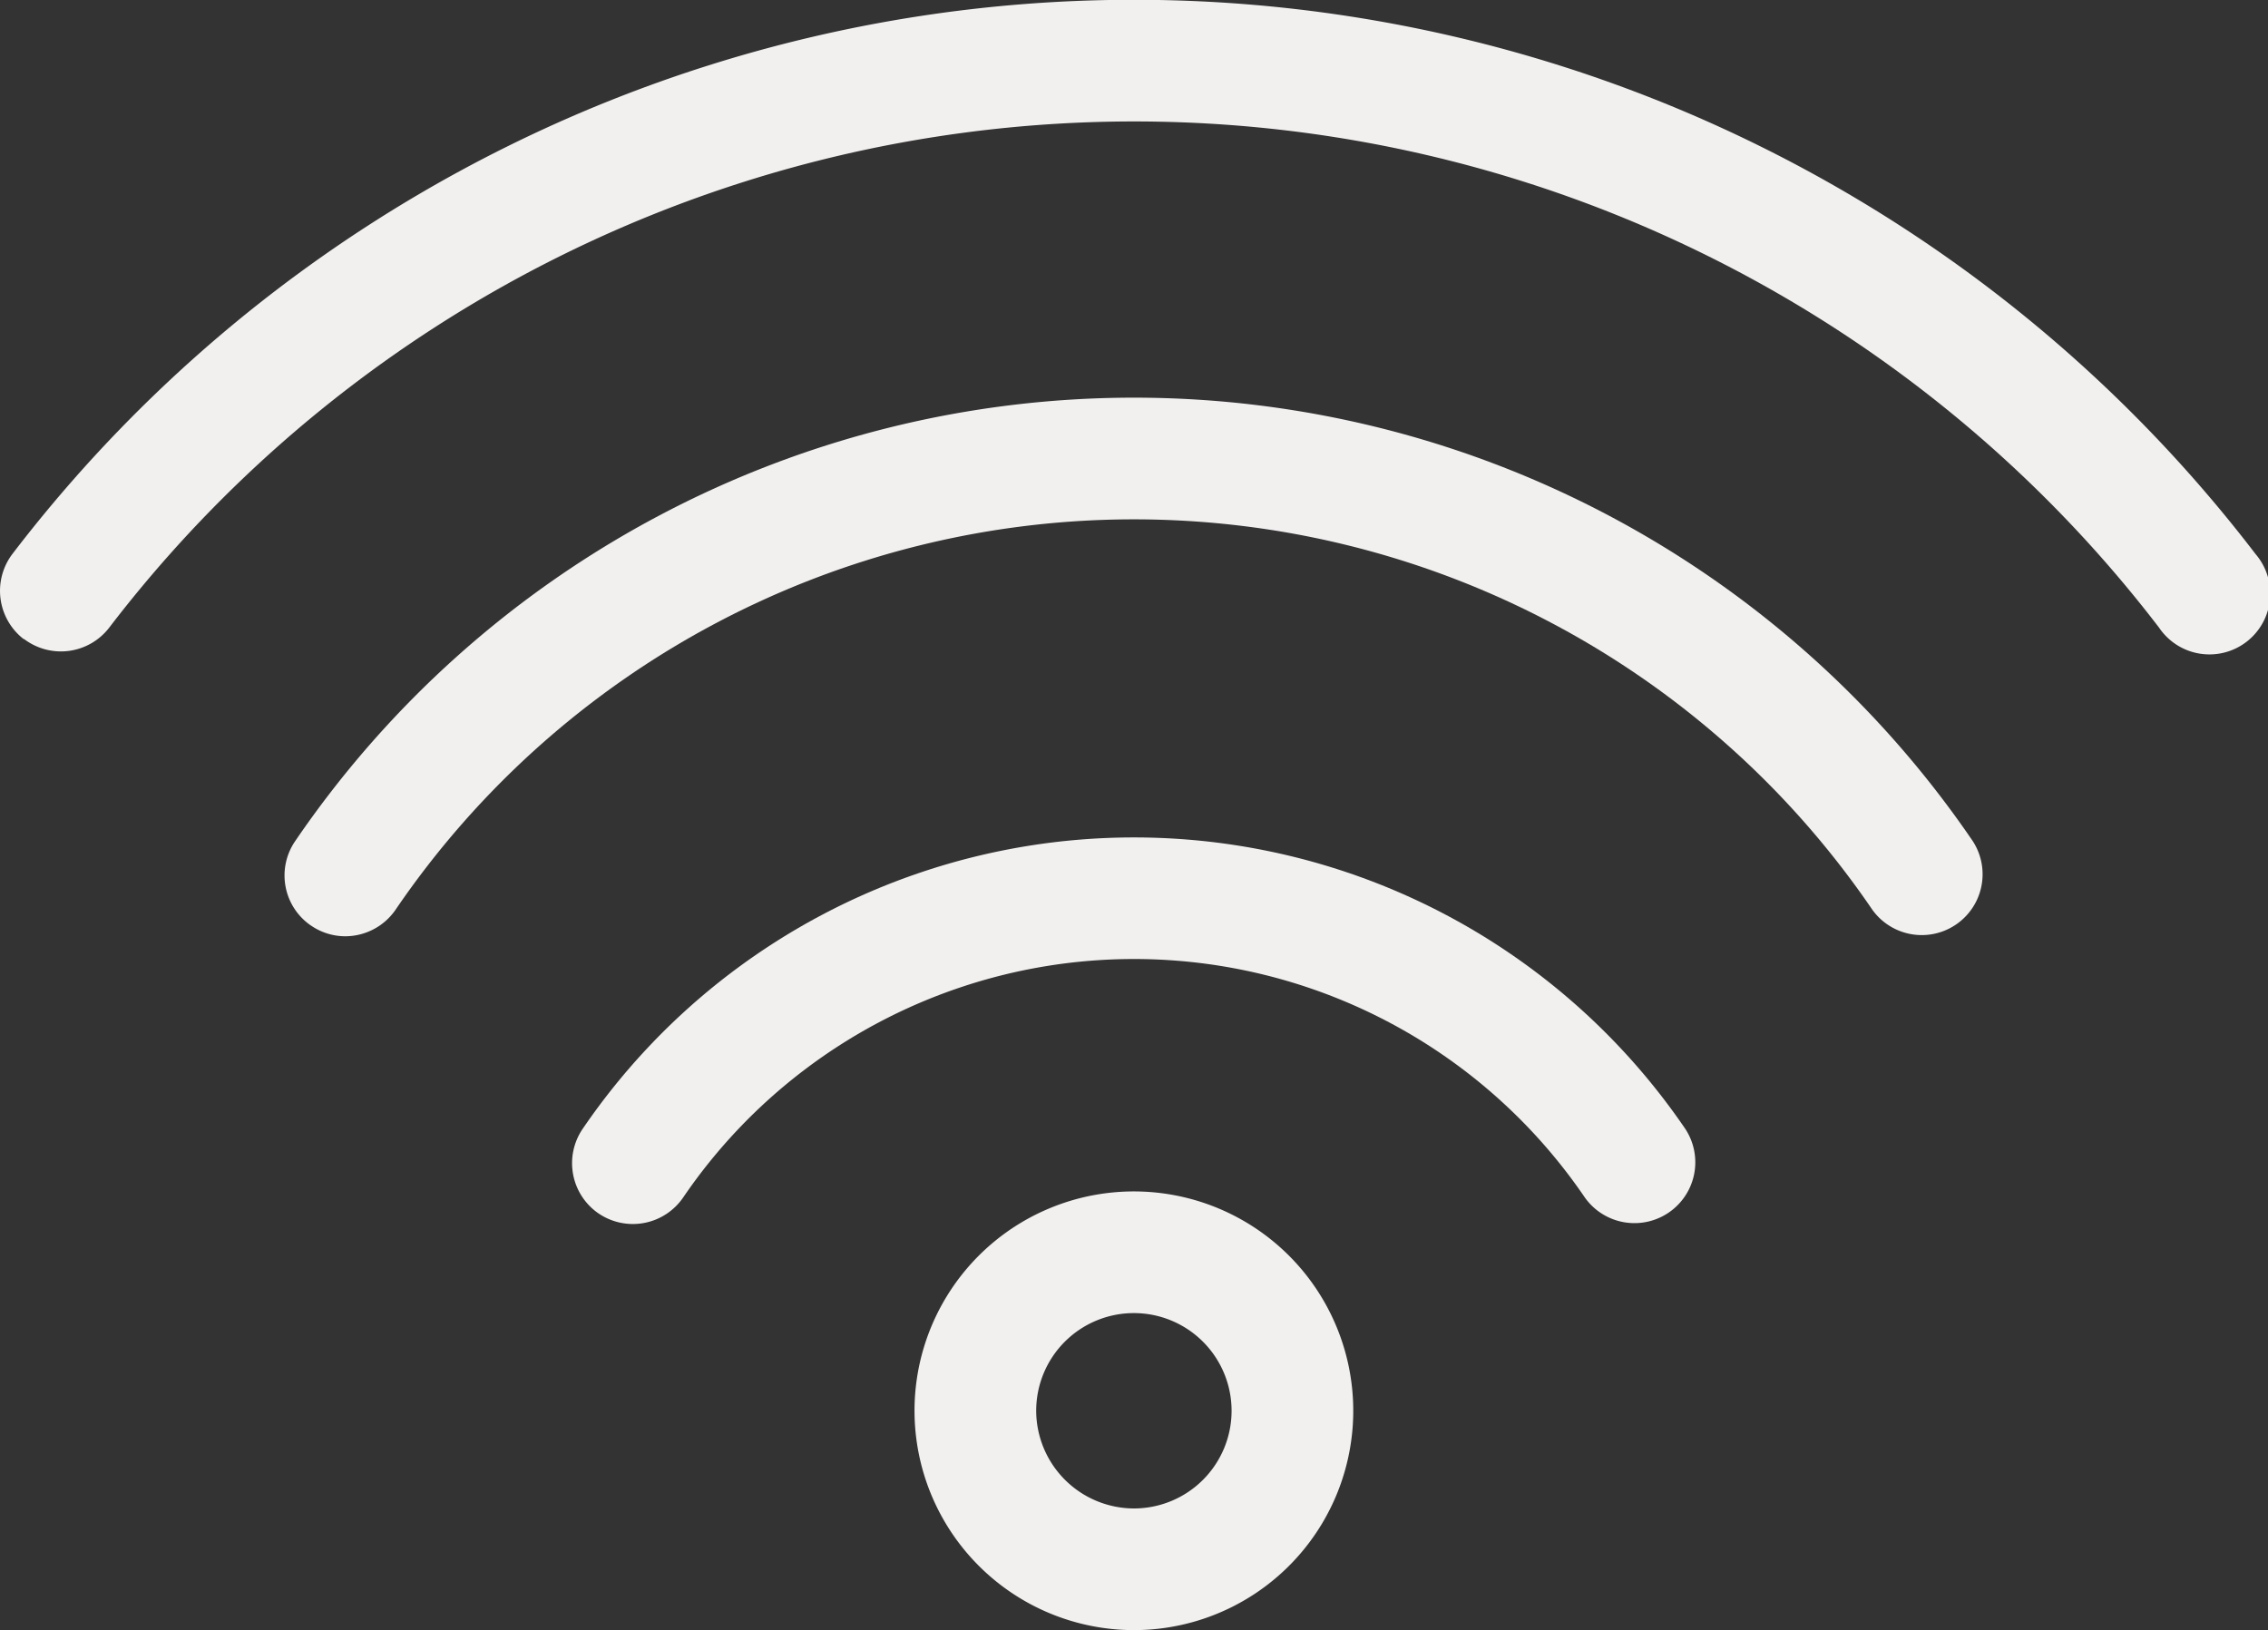
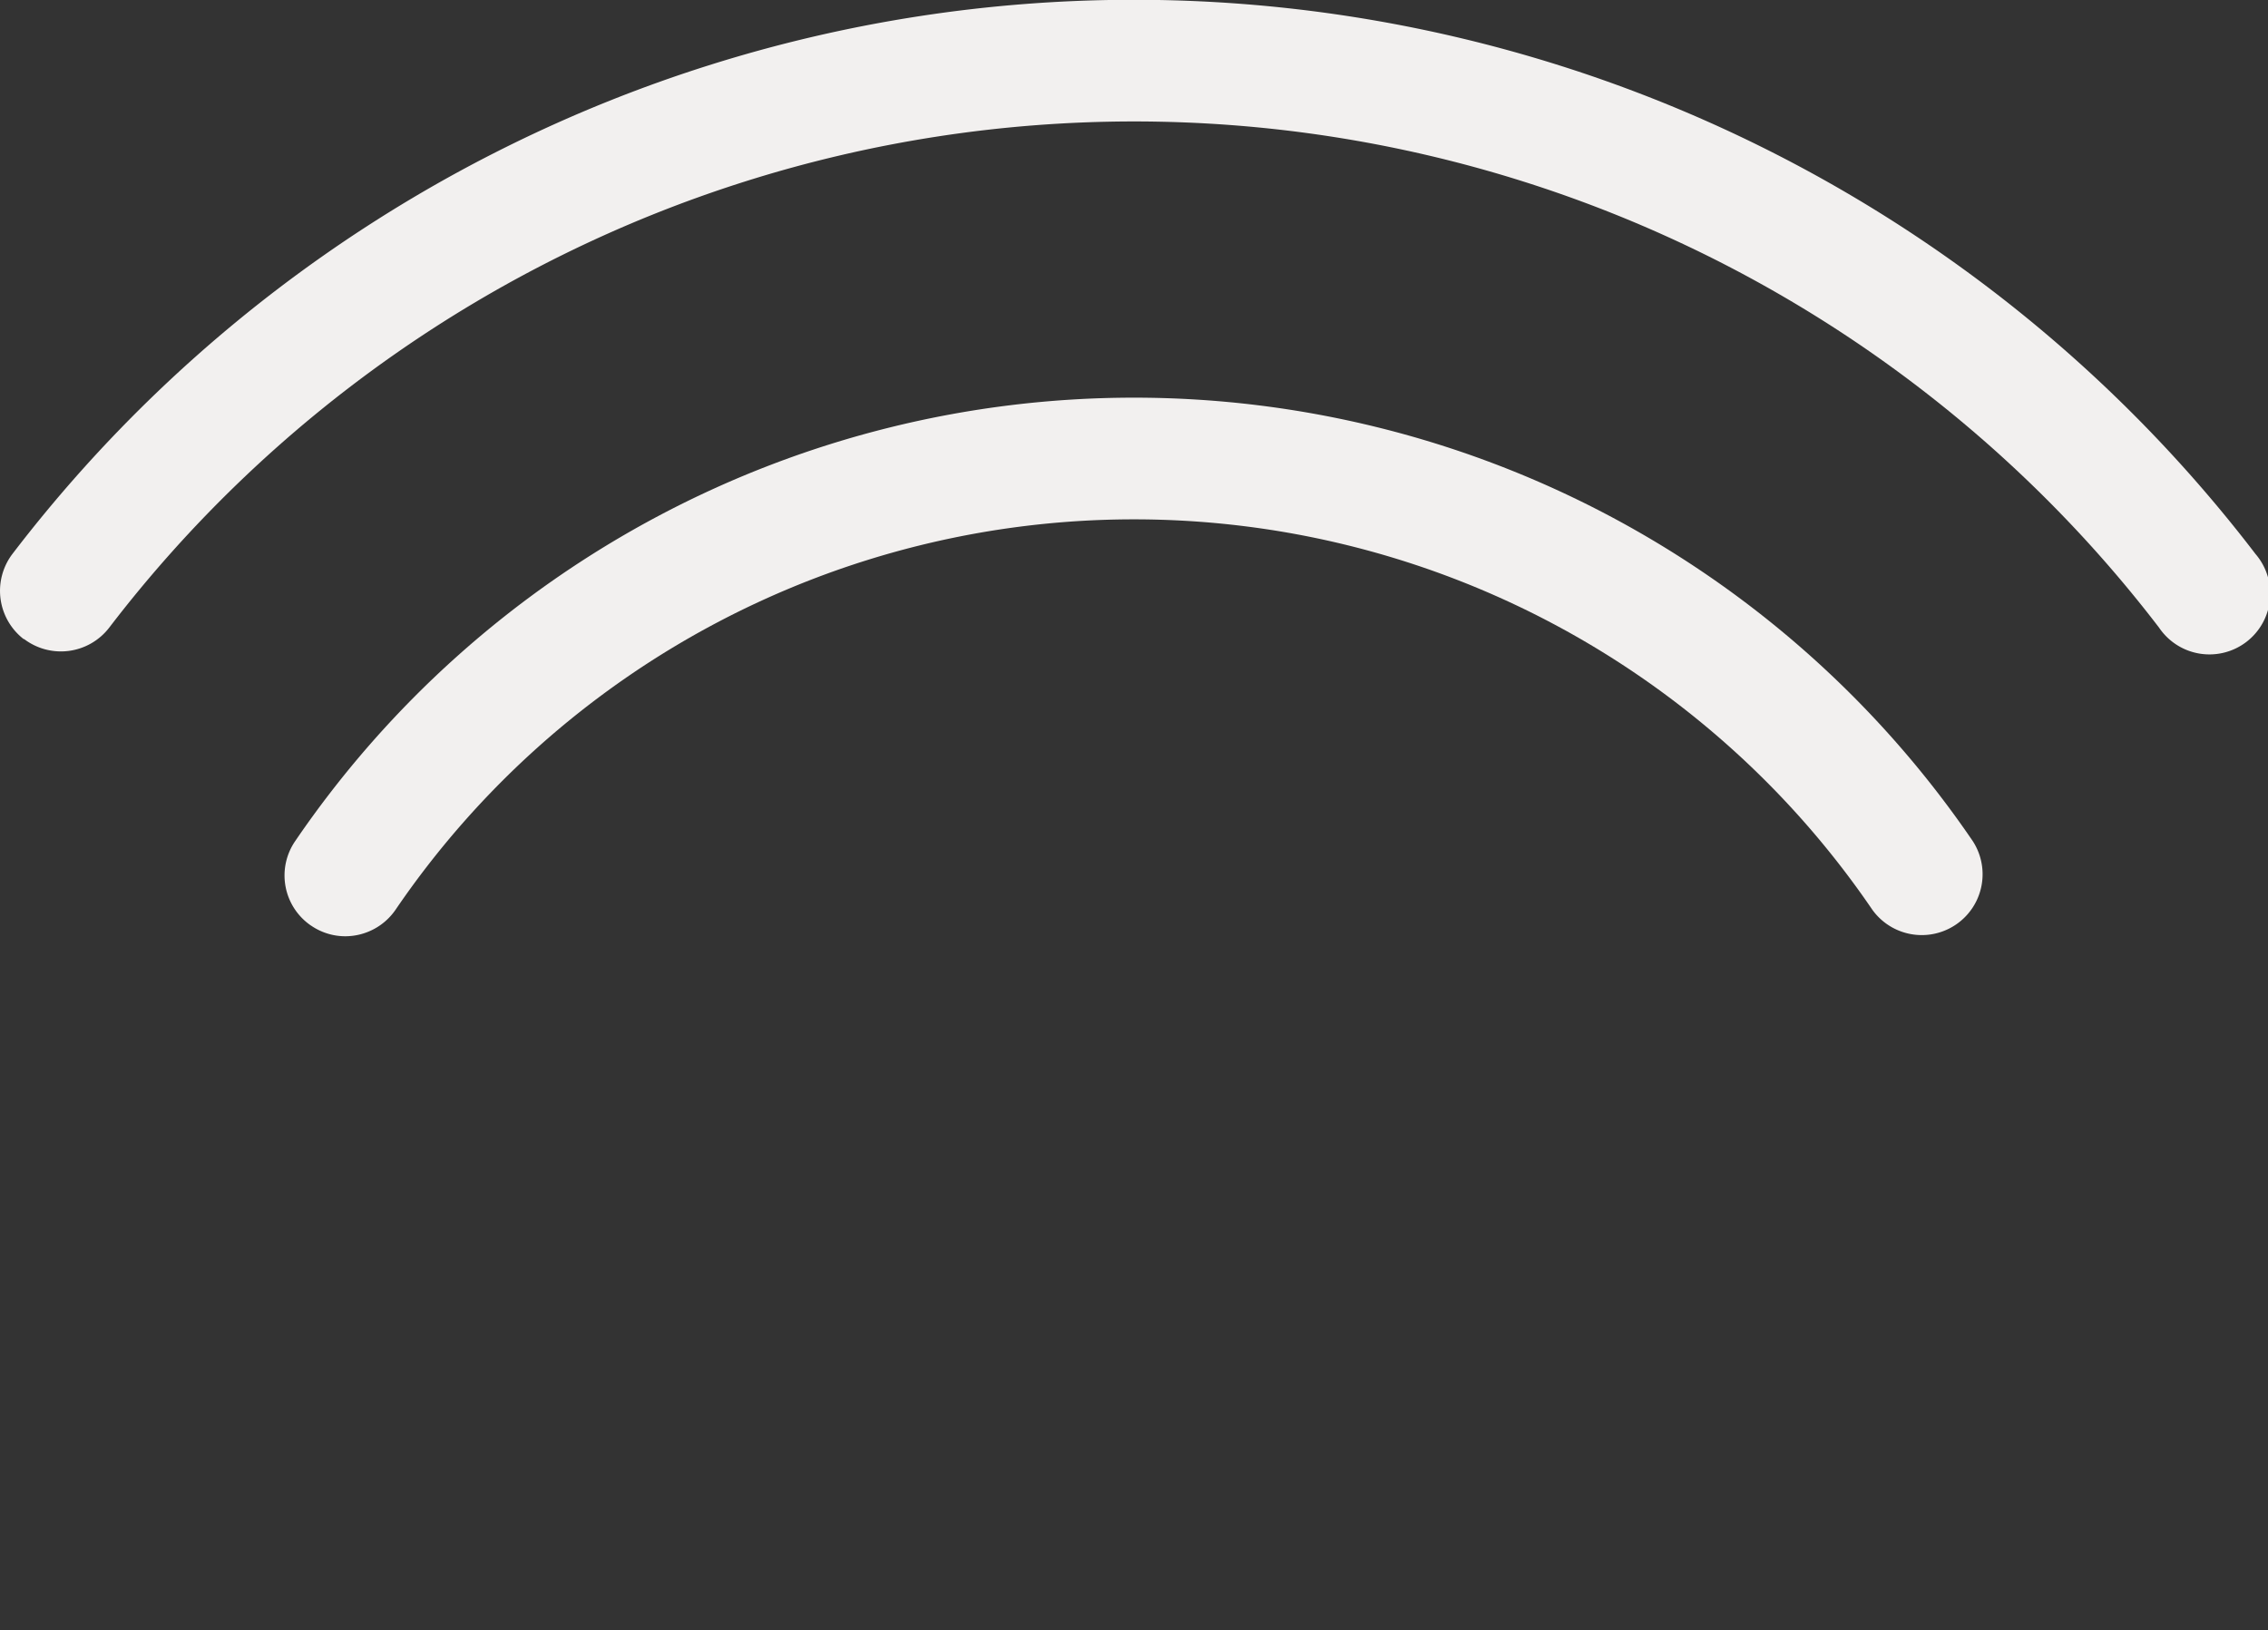
<svg xmlns="http://www.w3.org/2000/svg" width="40" height="28.755" viewBox="0 0 40 28.755">
  <rect x="0" y="0" width="40" height="28.755" fill="#333333" stroke="none" />
  <defs>
    <clipPath id="clip-path">
      <rect id="Rectangle_33" data-name="Rectangle 33" width="40" height="28.755" fill="#f2f0ef" />
    </clipPath>
  </defs>
  <g id="Group_27" data-name="Group 27" transform="translate(0 0)">
    <g id="Group_26" data-name="Group 26" transform="translate(0 0)" clip-path="url(#clip-path)">
-       <path id="Path_14" data-name="Path 14" d="M14.735,19.749a1.723,1.723,0,1,0-1.724-1.721,1.729,1.729,0,0,0,1.724,1.721m-3.87-1.721a3.869,3.869,0,1,1,3.87,3.867,3.872,3.872,0,0,1-3.87-3.867" transform="translate(5.264 6.859)" fill="#f2f0ef" />
      <path id="Path_15" data-name="Path 15" d="M.42,11.276a1.077,1.077,0,0,1-.2-1.505,24.9,24.9,0,0,1,39.558,0,1.072,1.072,0,1,1-1.7,1.3,22.762,22.762,0,0,0-36.151,0h0a1.075,1.075,0,0,1-1.505.2" transform="translate(0 -0.001)" fill="#f2f0ef" />
      <path id="Path_16" data-name="Path 16" d="M3.849,14.039a1.071,1.071,0,0,1-.282-1.49,17.9,17.9,0,0,1,29.589,0,1.073,1.073,0,0,1-1.773,1.208,15.757,15.757,0,0,0-26.044,0h0a1.078,1.078,0,0,1-.889.469,1.064,1.064,0,0,1-.6-.187" transform="translate(1.638 2.289)" fill="#f2f0ef" />
-       <path id="Path_17" data-name="Path 17" d="M7.266,16.585a1.075,1.075,0,0,1-.284-1.492,11.766,11.766,0,0,1,19.449,0A1.073,1.073,0,0,1,24.657,16.3a9.618,9.618,0,0,0-15.9,0,1.075,1.075,0,0,1-1.492.284" transform="translate(3.293 4.821)" fill="#f2f0ef" />
    </g>
  </g>
</svg>